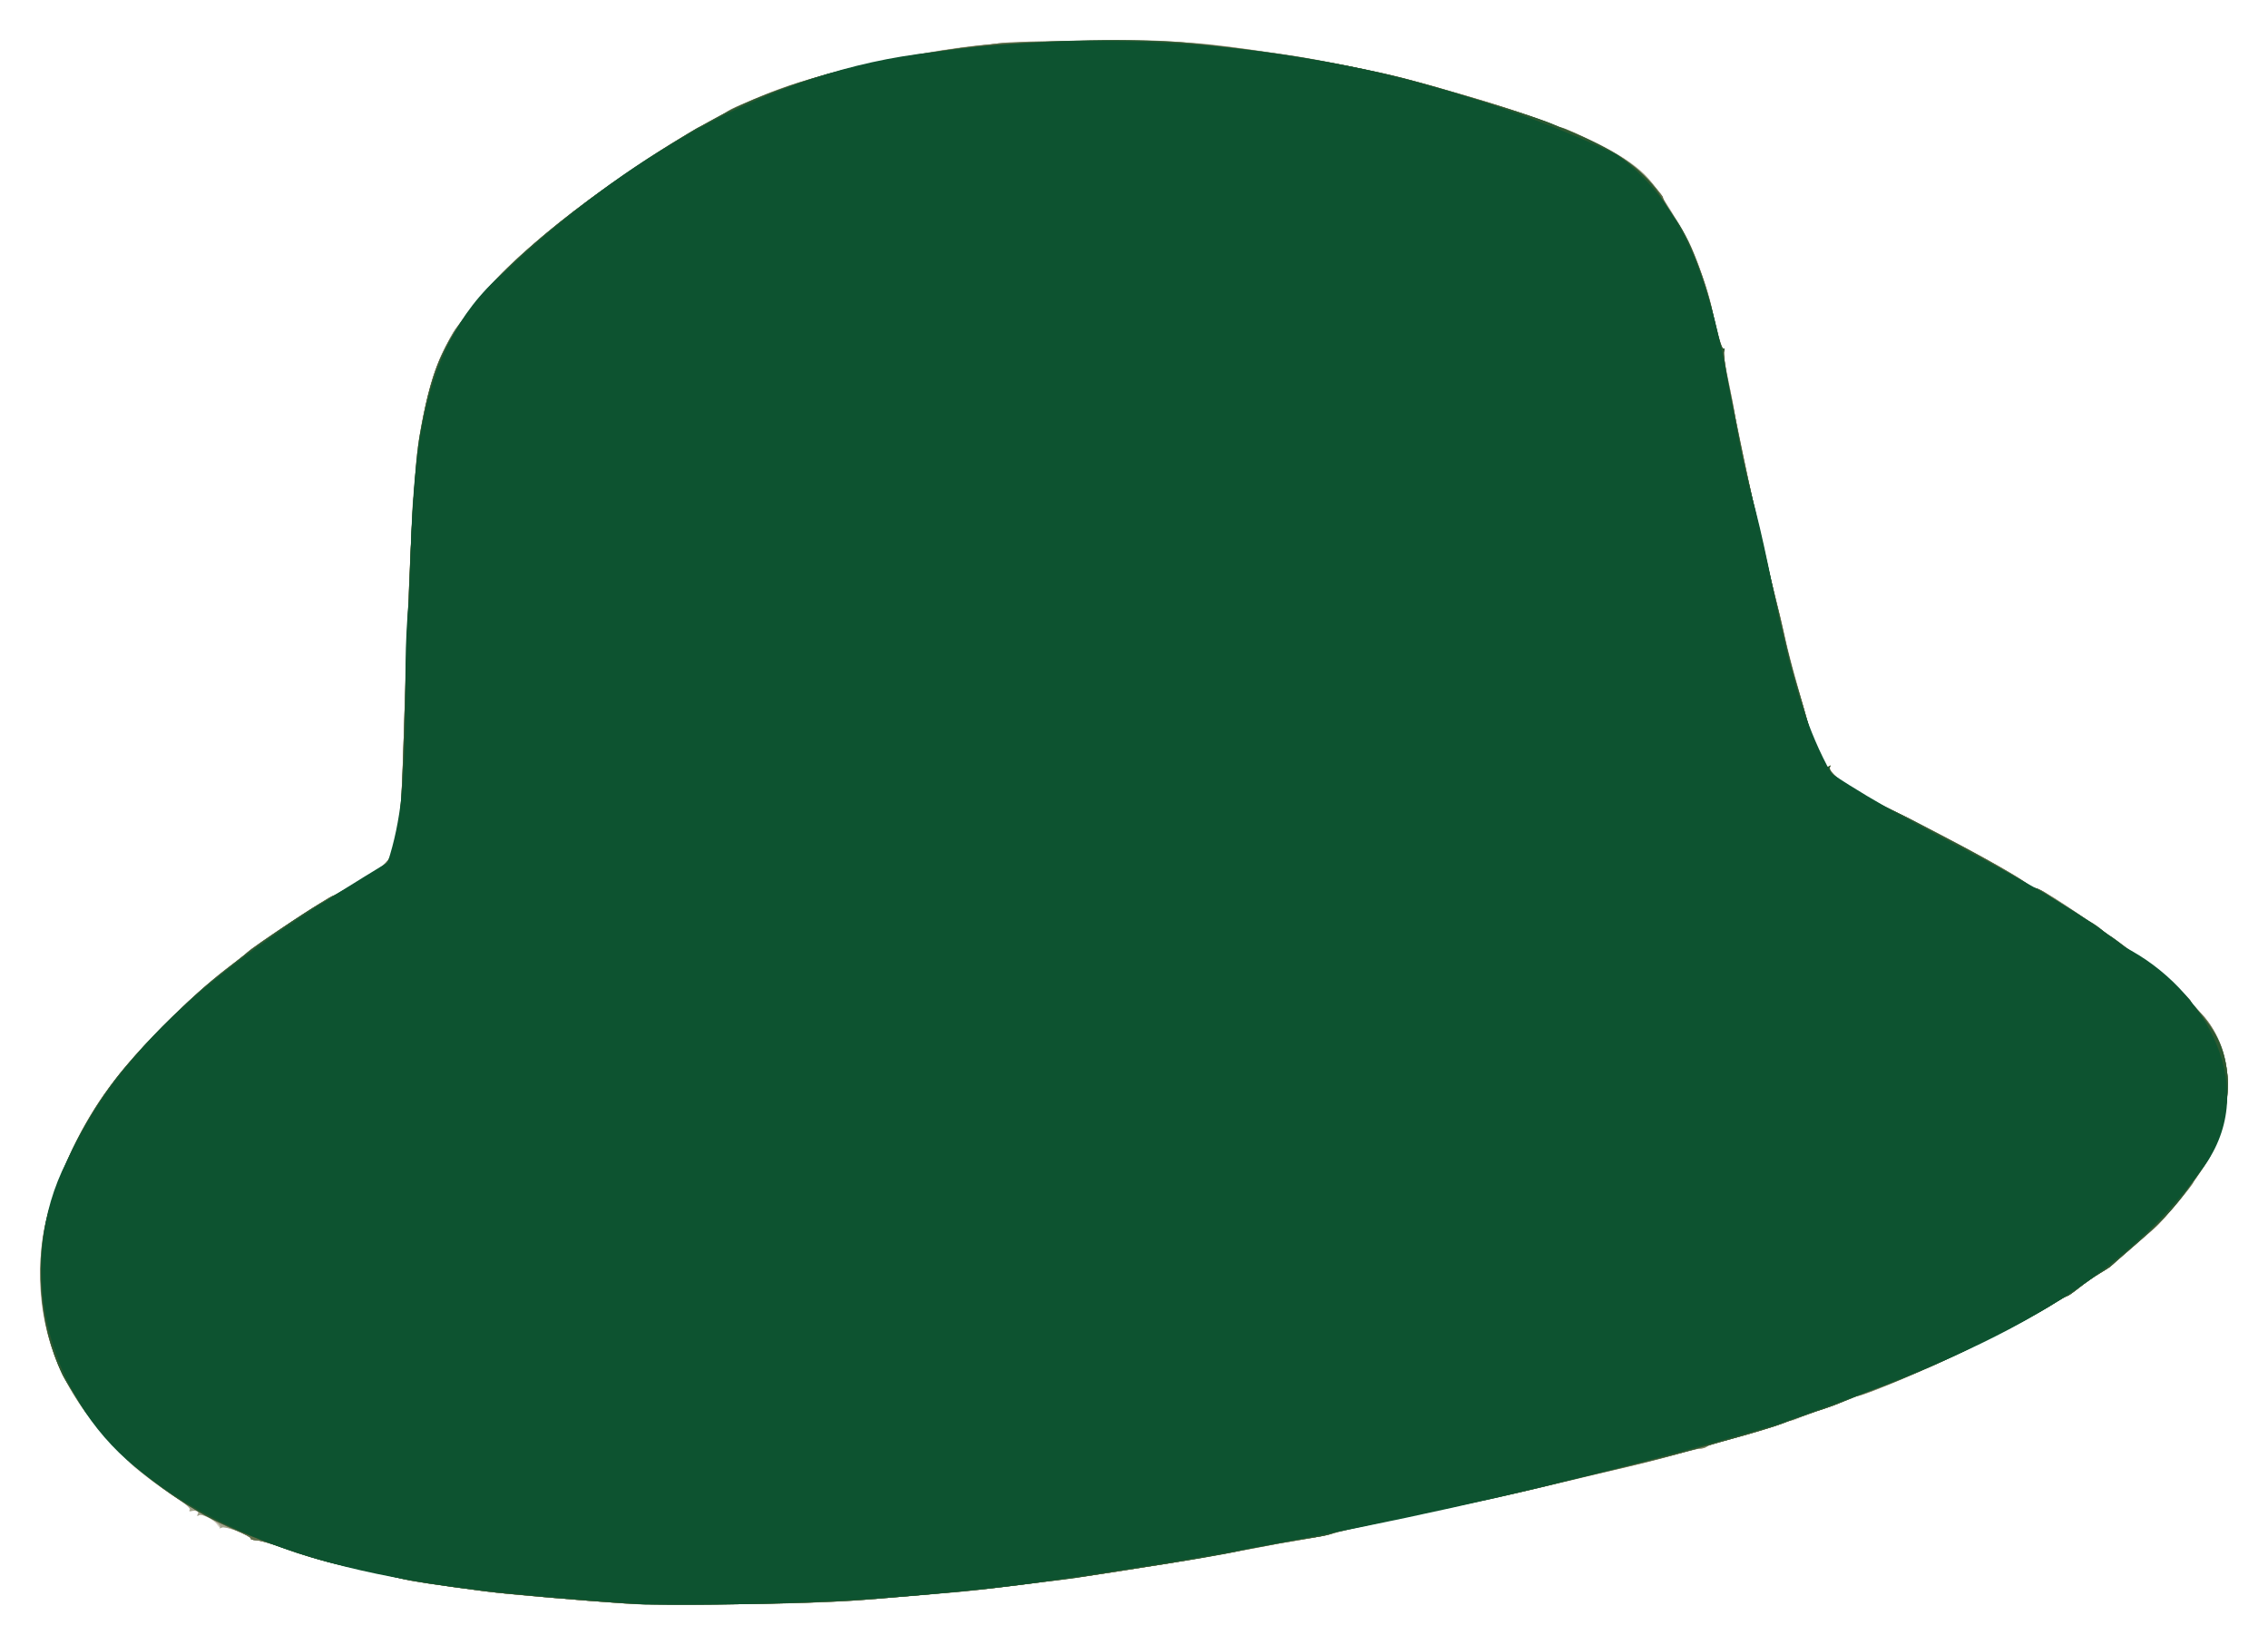
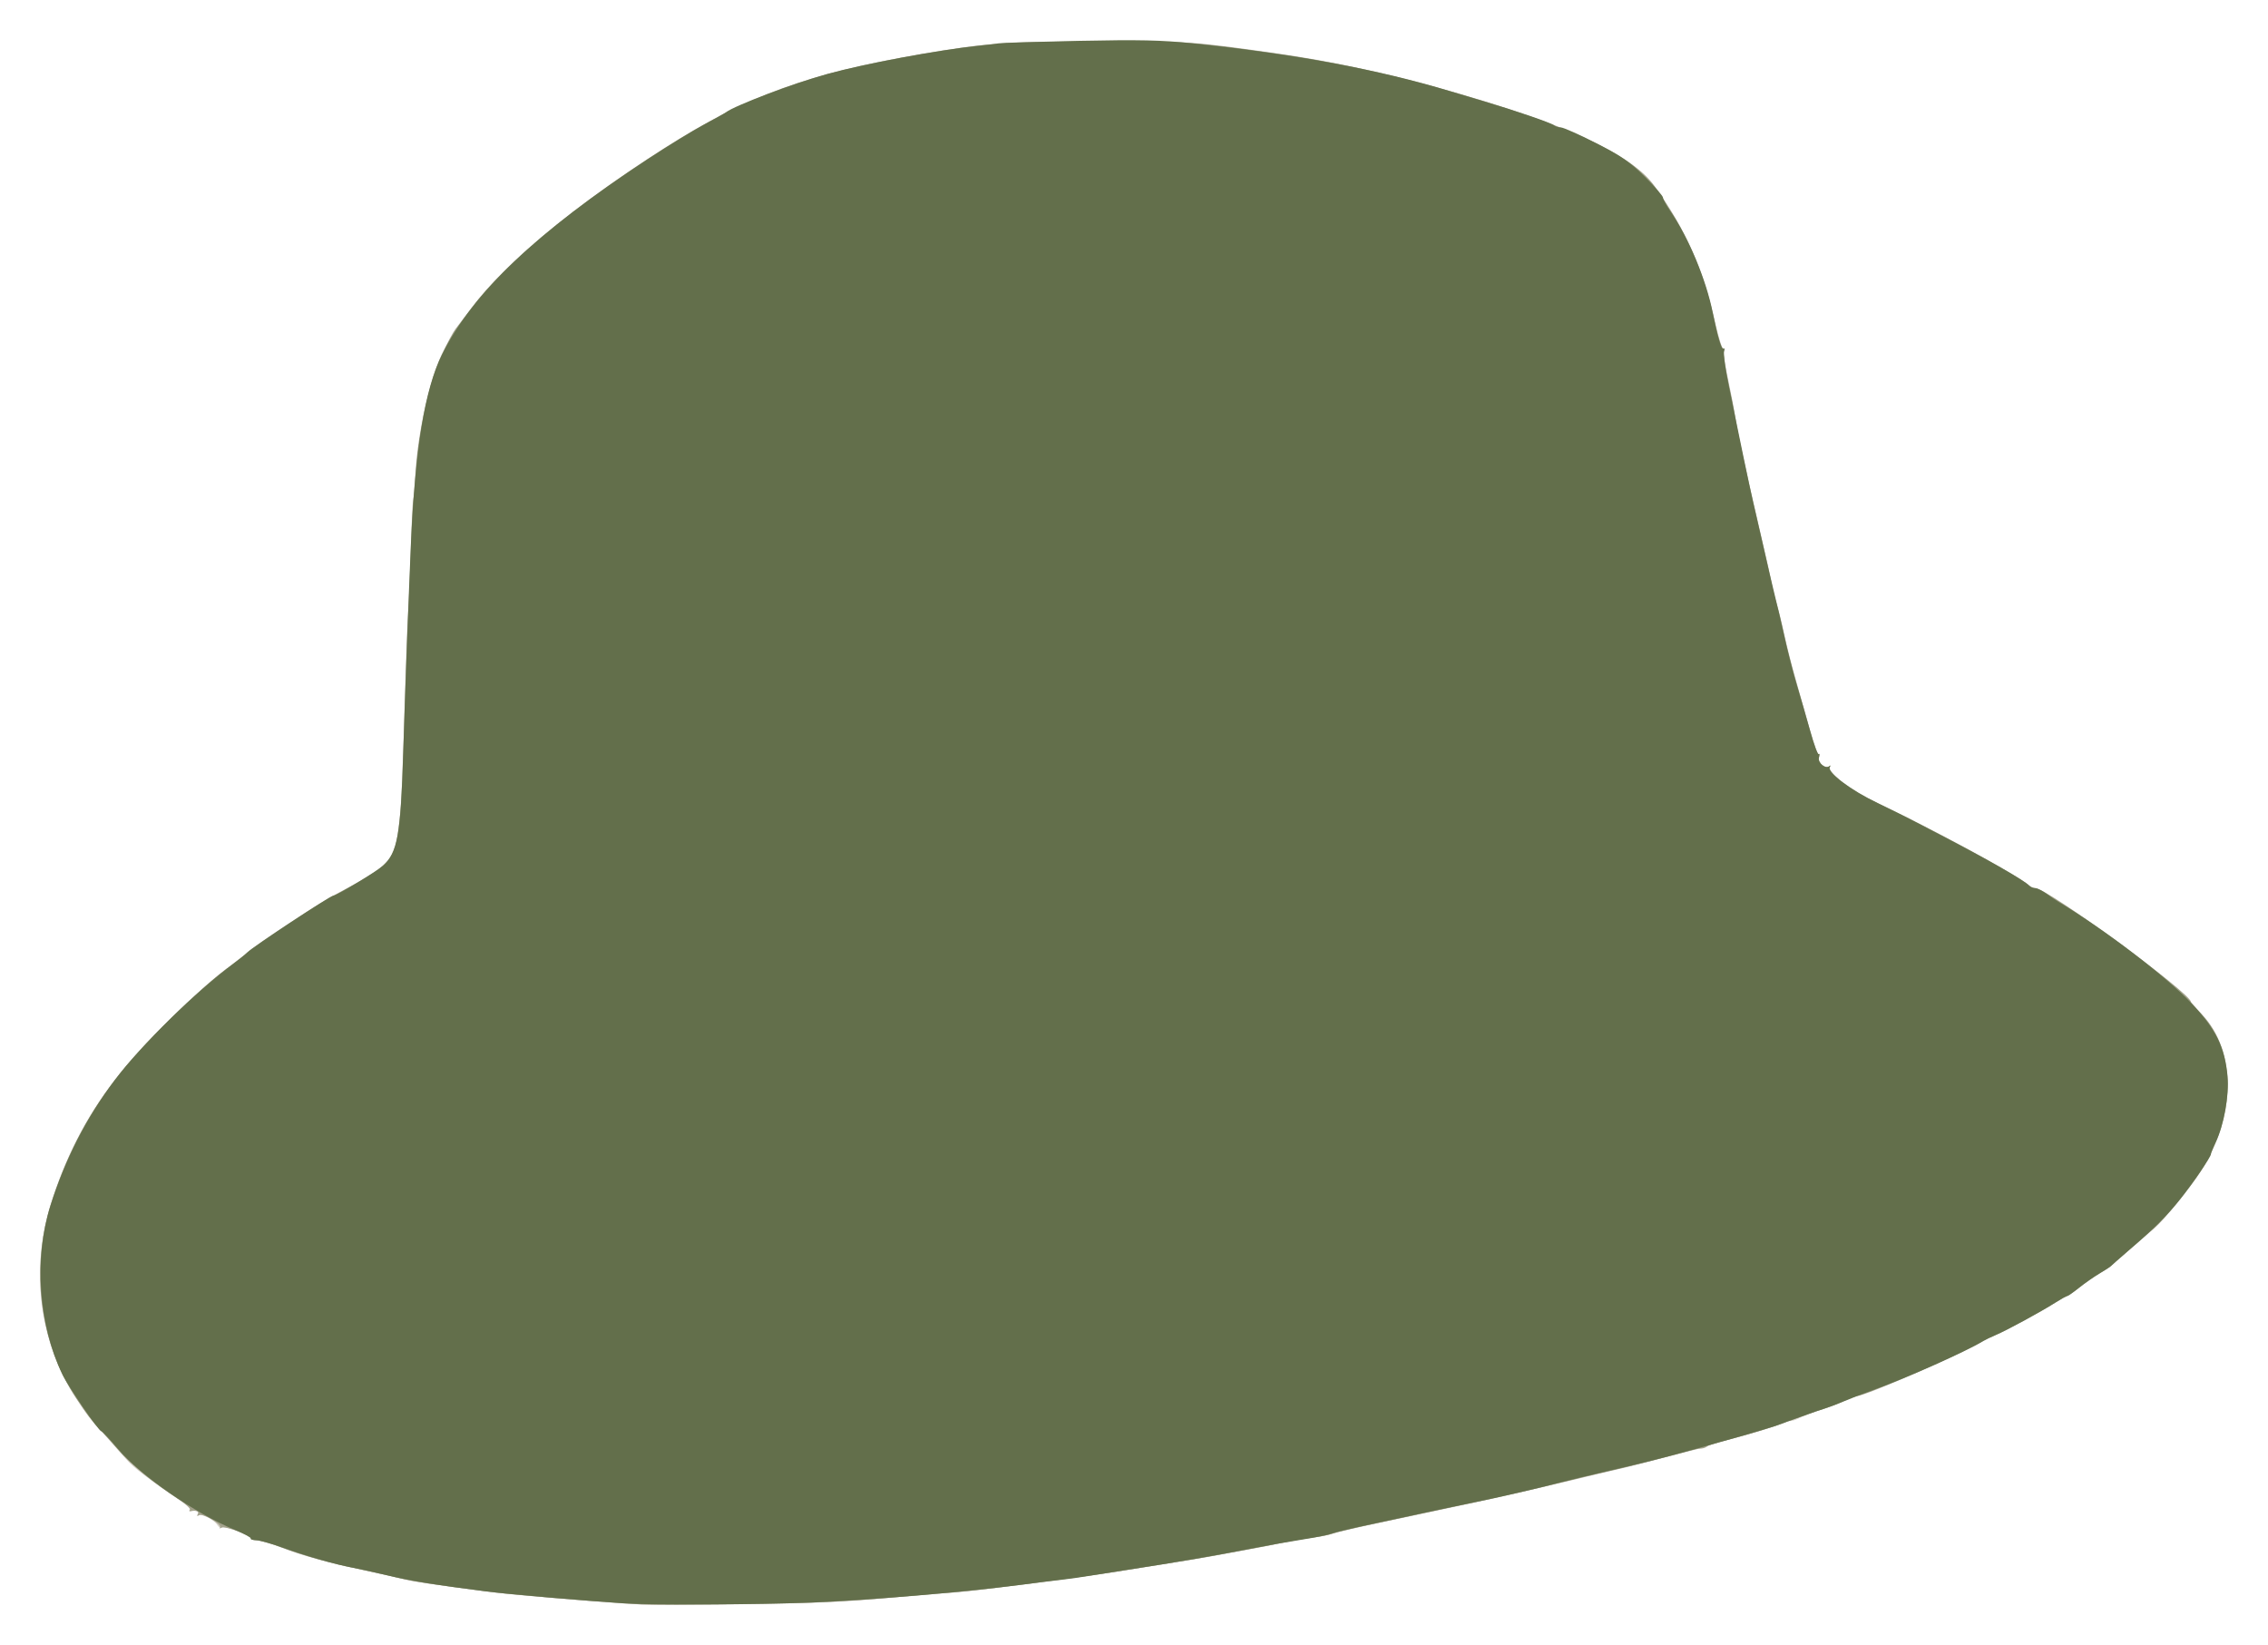
<svg xmlns="http://www.w3.org/2000/svg" xmlns:ns1="http://www.inkscape.org/namespaces/inkscape" xmlns:ns2="http://sodipodi.sourceforge.net/DTD/sodipodi-0.dtd" id="svg3406" version="1.1" ns1:version="0.91 r13725" width="1133.111" height="821.656" viewBox="0 0 1133.111 821.656" ns2:docname="silhouette-chapeau-04.svg">
  <title id="title3340">Silhouette Chapeau 04</title>
  <defs id="defs3410" />
  <ns2:namedview pagecolor="#ffffff" bordercolor="#666666" borderopacity="1" objecttolerance="10" gridtolerance="10" guidetolerance="10" ns1:pageopacity="0" ns1:pageshadow="2" ns1:window-width="1235" ns1:window-height="756" id="namedview3408" showgrid="false" fit-margin-top="20" fit-margin-bottom="20" fit-margin-right="20" fit-margin-left="20" ns1:zoom="0.6996904" ns1:cx="569.95131" ns1:cy="401.91913" ns1:window-x="0" ns1:window-y="0" ns1:window-maximized="1" ns1:current-layer="svg3406" />
  <g id="g3416" transform="translate(7.093,7.412)">
-     <path style="fill:#d5d1c7" d="m 313.125,794.093 c -18.976,-1.071 -61.159,-4.571 -73.125,-6.067 -27.675,-3.46 -41.51,-5.499 -46.598,-6.869 -2.822,-0.76 -11.351,-2.686 -18.954,-4.28 -17.756,-3.723 -30.367,-7.209 -41.324,-11.423 -4.812,-1.851 -10.243,-3.413 -12.068,-3.472 -1.825,-0.058 -3.096,-0.465 -2.825,-0.904 0.729,-1.179 -12.881,-6.442 -14.335,-5.543 -0.684,0.422 -1.699,10e-4 -2.257,-0.936 -1.671,-2.808 -7.671,-6.131 -9.277,-5.138 -0.948,0.586 -1.17,0.396 -0.606,-0.517 0.841,-1.362 -0.84,-2.05 -3.631,-1.487 -0.688,0.139 -0.841,-0.157 -0.341,-0.657 0.5,-0.5 -2.312,-3.066 -6.25,-5.703 C 67.146,731.462 59.365,725.542 56.28,721.881 54.545,719.821 50.031,714.713 46.25,710.53 37.788,701.167 36.759,699.859 31.025,691.179 12.82,663.618 8.002,627.679 18.083,594.629 25.497,570.321 37.229,548.273 53.691,527.708 65.52,512.931 91.89,487.133 106.25,476.291 c 5.844,-4.412 10.906,-8.39 11.25,-8.839 1.25,-1.633 34.574,-23.485 41.875,-27.459 17.112,-9.315 24.29,-13.906 27.261,-17.437 3.735,-4.439 5.388,-11.503 6.449,-27.556 0.432,-6.531 1.018,-15.391 1.303,-19.688 0.285,-4.297 0.595,-17.516 0.688,-29.375 0.094,-11.859 0.631,-29.156 1.193,-38.437 0.563,-9.281 1.385,-27.281 1.828,-40 0.443,-12.719 1,-24.812 1.239,-26.875 0.238,-2.062 0.778,-8.565 1.199,-14.45 1.302,-18.188 7.404,-44.723 12.977,-56.432 2.714,-5.703 5.848,-11.493 6.964,-12.868 1.116,-1.375 4.896,-6.345 8.4,-11.045 16.167,-21.685 52.555,-51.731 95.76,-79.072 24.874,-15.74 42.736,-24.768 62.288,-31.48 9.157,-3.144 38.365,-10.689 48.7,-12.582 4.125,-0.755 12,-2.209 17.5,-3.23 27.557,-5.118 40.564,-6.031 88.125,-6.187 48.18,-0.158 50.125,-0.026 90,6.082 1.719,0.263 5.938,0.86 9.375,1.327 7.522,1.021 45.471,8.709 52.5,10.636 72.62,19.908 104.815,32.669 121.225,48.051 3.857,3.615 15.247,20.978 22.23,33.886 3.97,7.339 9.347,23.633 12.83,38.878 1.918,8.395 3.953,14.975 4.524,14.623 0.571,-0.353 0.72,0.185 0.333,1.195 -0.388,1.01 0.497,7.367 1.965,14.127 1.468,6.76 3.213,15.947 3.877,20.416 0.664,4.469 1.764,10.094 2.444,12.5 0.68,2.406 2.081,8.594 3.113,13.75 1.032,5.156 2.41,11.625 3.062,14.375 5.936,25.048 8.659,37.006 9.383,41.213 0.47,2.729 1.571,7.229 2.447,10 0.876,2.77 2.595,9.537 3.82,15.037 2.067,9.281 3.797,15.761 12.944,48.483 1.881,6.728 3.885,11.791 4.454,11.25 0.569,-0.541 0.656,0.248 0.194,1.753 -0.609,1.983 -0.181,3.089 1.555,4.019 1.318,0.705 2.798,0.88 3.289,0.389 0.491,-0.491 0.706,-0.191 0.477,0.668 -0.645,2.416 9.924,11.008 18.951,15.405 39.412,19.199 79.77,41.094 81.049,43.971 0.229,0.516 1.354,0.948 2.5,0.96 3.09,0.033 34.985,21.366 57.26,38.299 6.528,4.963 20.448,17.571 20.448,18.522 0,0.249 2.344,2.889 5.208,5.867 17.67,18.369 17.593,50.442 -0.187,78.619 -6.541,10.366 -17.895,23.747 -27.092,31.928 -7.773,6.915 -9.809,8.694 -16.054,14.03 -1.375,1.175 -4.75,3.485 -7.5,5.134 -2.75,1.649 -7.345,4.872 -10.21,7.163 -2.866,2.291 -5.549,4.166 -5.962,4.166 -0.414,0 -3.131,1.513 -6.04,3.361 -7.145,4.542 -24.275,13.845 -29.663,16.11 -2.406,1.012 -5.219,2.386 -6.25,3.055 -2.363,1.532 -27.295,13.723 -28.067,13.723 -0.314,0 -4.112,1.615 -8.44,3.589 C 937.98,684.065 922.367,690 920.516,690 c -0.713,0 -3.512,1.053 -6.219,2.341 -2.707,1.287 -7.172,3.053 -9.922,3.923 -5.837,1.847 -10.376,3.583 -13.421,5.132 -1.194,0.607 -3.03,1.104 -4.079,1.104 -1.05,0 -2.886,0.532 -4.079,1.182 -2.524,1.375 -14.903,5.165 -26.546,8.126 -4.469,1.137 -9.25,2.526 -10.625,3.088 -1.375,0.561 -5.031,1.673 -8.125,2.471 -13.873,3.576 -26.431,6.694 -36.25,8.998 -5.844,1.371 -12.594,3.027 -15,3.68 -2.406,0.653 -9.438,2.345 -15.625,3.761 -6.188,1.416 -14.625,3.385 -18.75,4.377 -8.597,2.068 -39.304,8.709 -69.375,15.006 -11.344,2.375 -22.031,4.845 -23.75,5.489 -1.719,0.644 -6.219,1.541 -10,1.993 -3.781,0.452 -10.812,1.656 -15.625,2.675 -4.812,1.019 -11.562,2.344 -15,2.945 -3.438,0.601 -9.344,1.686 -13.125,2.412 -9.679,1.858 -17.409,3.139 -52.5,8.699 -20.499,3.248 -72.58,9.957 -82.318,10.604 -3.882,0.258 -14.651,1.139 -23.932,1.958 -24.211,2.136 -30.076,2.535 -46.875,3.19 -17.509,0.682 -78.953,1.351 -86.25,0.939 z" id="path3430" ns1:connector-curvature="0" />
+     <path style="fill:#d5d1c7" d="m 313.125,794.093 c -18.976,-1.071 -61.159,-4.571 -73.125,-6.067 -27.675,-3.46 -41.51,-5.499 -46.598,-6.869 -2.822,-0.76 -11.351,-2.686 -18.954,-4.28 -17.756,-3.723 -30.367,-7.209 -41.324,-11.423 -4.812,-1.851 -10.243,-3.413 -12.068,-3.472 -1.825,-0.058 -3.096,-0.465 -2.825,-0.904 0.729,-1.179 -12.881,-6.442 -14.335,-5.543 -0.684,0.422 -1.699,10e-4 -2.257,-0.936 -1.671,-2.808 -7.671,-6.131 -9.277,-5.138 -0.948,0.586 -1.17,0.396 -0.606,-0.517 0.841,-1.362 -0.84,-2.05 -3.631,-1.487 -0.688,0.139 -0.841,-0.157 -0.341,-0.657 0.5,-0.5 -2.312,-3.066 -6.25,-5.703 C 67.146,731.462 59.365,725.542 56.28,721.881 54.545,719.821 50.031,714.713 46.25,710.53 37.788,701.167 36.759,699.859 31.025,691.179 12.82,663.618 8.002,627.679 18.083,594.629 25.497,570.321 37.229,548.273 53.691,527.708 65.52,512.931 91.89,487.133 106.25,476.291 C 937.98,684.065 922.367,690 920.516,690 c -0.713,0 -3.512,1.053 -6.219,2.341 -2.707,1.287 -7.172,3.053 -9.922,3.923 -5.837,1.847 -10.376,3.583 -13.421,5.132 -1.194,0.607 -3.03,1.104 -4.079,1.104 -1.05,0 -2.886,0.532 -4.079,1.182 -2.524,1.375 -14.903,5.165 -26.546,8.126 -4.469,1.137 -9.25,2.526 -10.625,3.088 -1.375,0.561 -5.031,1.673 -8.125,2.471 -13.873,3.576 -26.431,6.694 -36.25,8.998 -5.844,1.371 -12.594,3.027 -15,3.68 -2.406,0.653 -9.438,2.345 -15.625,3.761 -6.188,1.416 -14.625,3.385 -18.75,4.377 -8.597,2.068 -39.304,8.709 -69.375,15.006 -11.344,2.375 -22.031,4.845 -23.75,5.489 -1.719,0.644 -6.219,1.541 -10,1.993 -3.781,0.452 -10.812,1.656 -15.625,2.675 -4.812,1.019 -11.562,2.344 -15,2.945 -3.438,0.601 -9.344,1.686 -13.125,2.412 -9.679,1.858 -17.409,3.139 -52.5,8.699 -20.499,3.248 -72.58,9.957 -82.318,10.604 -3.882,0.258 -14.651,1.139 -23.932,1.958 -24.211,2.136 -30.076,2.535 -46.875,3.19 -17.509,0.682 -78.953,1.351 -86.25,0.939 z" id="path3430" ns1:connector-curvature="0" />
    <path style="fill:#a3a28c" d="m 313.75,794.088 c -30.746,-2.019 -62.168,-4.598 -73.75,-6.053 -28.049,-3.524 -41.532,-5.514 -46.598,-6.878 -2.822,-0.76 -11.351,-2.686 -18.954,-4.28 -17.756,-3.723 -30.367,-7.209 -41.324,-11.423 -4.812,-1.851 -10.243,-3.413 -12.068,-3.472 -1.825,-0.058 -3.096,-0.465 -2.825,-0.904 0.829,-1.341 -12.98,-6.376 -14.724,-5.369 -0.898,0.518 -1.209,0.475 -0.691,-0.095 1.285,-1.416 -8.708,-7.232 -10.512,-6.118 -0.892,0.551 -1.101,0.341 -0.549,-0.553 0.841,-1.362 -0.84,-2.05 -3.631,-1.487 -0.688,0.139 -0.837,-0.16 -0.333,-0.665 0.504,-0.504 -1.746,-2.661 -5,-4.793 C 69.057,733 58.534,724.465 52.297,717.266 48.639,713.043 44.235,708.101 42.51,706.284 38.355,701.905 36.49,699.452 31.025,691.179 12.575,663.248 7.911,626.261 18.667,593.189 27.167,567.057 37.373,548.001 53.779,527.631 65.474,513.11 92.057,487.043 105.235,477.174 c 5.286,-3.959 10.35,-7.937 11.255,-8.842 2.76,-2.76 34.94,-24.052 42.26,-27.961 30.26,-16.161 31.463,-17.498 33.679,-37.463 1.144,-10.303 1.567,-20.285 3.211,-75.72 0.352,-11.859 0.901,-25.219 1.22,-29.688 0.319,-4.469 0.909,-18.432 1.31,-31.029 0.401,-12.597 0.934,-23.566 1.185,-24.375 0.25,-0.809 0.793,-7.141 1.207,-14.072 1.157,-19.382 7.023,-45.722 12.96,-58.19 2.739,-5.753 5.881,-11.584 6.983,-12.959 1.101,-1.375 4.741,-6.156 8.088,-10.625 16.642,-22.218 52.254,-51.697 96.243,-79.667 41.289,-26.253 71.983,-37.437 129.43,-47.159 32.106,-5.434 40.077,-6.001 86.36,-6.152 46.239,-0.151 47.997,-0.031 91.875,6.266 24.713,3.546 52.567,9.493 78.75,16.813 63.268,17.687 96.883,33.028 108.545,49.536 15.842,22.426 23.919,40.81 30.208,68.759 1.58,7.024 3.345,12.479 3.921,12.123 0.576,-0.356 0.73,0.179 0.343,1.189 -0.388,1.01 0.497,7.367 1.965,14.127 1.468,6.76 3.176,15.666 3.795,19.791 0.619,4.125 2.536,13.688 4.26,21.25 1.724,7.562 3.686,16.281 4.361,19.375 0.675,3.094 2.888,12.656 4.918,21.25 2.03,8.594 4.075,17.858 4.546,20.588 0.47,2.729 1.577,7.229 2.46,10 0.883,2.77 2.558,9.537 3.722,15.037 1.164,5.5 3.81,15.906 5.881,23.125 2.07,7.219 5.295,18.63 7.166,25.358 1.871,6.728 3.759,11.876 4.196,11.439 0.437,-0.437 0.498,0.338 0.136,1.722 -0.695,2.659 3.358,5.947 5.239,4.249 0.544,-0.491 0.614,-0.238 0.155,0.564 -1.175,2.053 9.327,10.7 18.461,15.199 4.179,2.058 12.155,5.983 17.726,8.721 26.381,12.968 59.737,31.488 63.513,35.264 0.678,0.678 2.054,1.233 3.057,1.233 5.882,0 77.676,52.512 77.676,56.815 0,0.233 2.49,3.059 5.532,6.28 17.245,18.257 17.051,50.583 -0.47,78.155 -5.299,8.339 -18.469,24.491 -23.37,28.661 -7.003,5.959 -21.079,18.226 -21.693,18.905 -0.344,0.38 -2.875,2.021 -5.625,3.647 -2.75,1.626 -7.345,4.83 -10.21,7.122 -2.866,2.291 -5.549,4.166 -5.962,4.166 -0.414,0 -3.131,1.513 -6.04,3.361 -7.145,4.542 -24.275,13.845 -29.663,16.11 -2.406,1.012 -5.219,2.357 -6.25,2.991 C 973.696,668.639 924.65,690 920.523,690 c -0.717,0 -3.519,1.053 -6.226,2.341 -2.707,1.287 -7.172,3.053 -9.922,3.923 -2.75,0.87 -6.125,2.01 -7.5,2.533 -1.375,0.523 -4.469,1.627 -6.875,2.453 -2.406,0.826 -5.5,1.951 -6.875,2.5 -4.233,1.689 -18.3,5.881 -27.5,8.195 -4.812,1.211 -9.284,2.675 -9.938,3.253 -0.653,0.579 -2.204,1.052 -3.447,1.052 -1.243,0 -8.021,1.621 -15.062,3.602 -7.042,1.981 -17.022,4.577 -22.178,5.768 -18.003,4.158 -22.378,5.189 -45,10.611 -10.336,2.477 -35.402,7.935 -77.5,16.876 -11.344,2.409 -22.031,4.912 -23.75,5.562 -1.719,0.65 -6.219,1.551 -10,2.004 -3.781,0.452 -10.812,1.656 -15.625,2.675 -4.812,1.019 -11.562,2.344 -15,2.945 -3.438,0.601 -9.344,1.686 -13.125,2.412 -9.679,1.858 -17.409,3.139 -52.5,8.699 -20.861,3.306 -71.944,9.873 -81.962,10.537 -4.077,0.27 -15.007,1.168 -24.288,1.994 -23.23,2.069 -29.505,2.491 -47.5,3.198 -17.93,0.704 -78.468,1.385 -85,0.956 z" id="path3428" ns1:connector-curvature="0" />
-     <path style="fill:#828667" d="m 305,793.551 c -19.513,-1.261 -59.386,-4.714 -69.375,-6.008 -23.664,-3.065 -37.93,-5.23 -42.412,-6.437 -2.717,-0.732 -11.161,-2.636 -18.764,-4.232 -17.581,-3.691 -25.471,-5.865 -39.109,-10.774 -6.031,-2.171 -12.458,-4.009 -14.283,-4.086 -1.825,-0.076 -3.106,-0.482 -2.846,-0.902 0.26,-0.42 -3.31,-2.341 -7.932,-4.268 -20.011,-8.342 -46.255,-26.211 -57.523,-39.166 -3.597,-4.135 -8.079,-9.134 -9.96,-11.108 C 32.657,695.931 24.474,681.986 18.77,665.625 c -6.976,-20.005 -7.478,-49.693 -1.174,-69.324 12.611,-39.269 28.241,-63.57 61.941,-96.303 8.848,-8.595 20.413,-18.866 25.698,-22.824 5.286,-3.959 10.348,-7.916 11.25,-8.795 C 120.163,464.797 157.751,440 159.503,440 c 1.498,0 21.578,-12.123 24.714,-14.921 1.975,-1.762 4.356,-4.99 5.29,-7.172 2.432,-5.681 4.075,-22.473 4.873,-49.783 1.41,-48.292 4.178,-117.626 4.989,-125 0.303,-2.75 0.888,-10.226 1.301,-16.613 1.222,-18.884 7.108,-44.745 12.922,-56.768 2.758,-5.703 5.891,-11.494 6.964,-12.869 1.073,-1.375 4.685,-6.156 8.028,-10.625 22.768,-30.435 88.363,-79.508 136.24,-101.925 21.925,-10.266 50.4,-18.309 86.426,-24.413 35.824,-6.07 47.15,-6.826 100.625,-6.72 32.937,0.065 41.38,0.73 80.625,6.343 20.287,2.902 57.95,10.686 71.25,14.725 3.094,0.94 10.125,2.947 15.625,4.462 41.644,11.465 75.61,25.431 90.587,37.245 5.204,4.105 13.788,14.019 13.788,15.923 0,0.41 2.144,3.95 4.766,7.865 9.82,14.67 15.932,30.288 21.481,54.889 1.584,7.024 3.351,12.479 3.928,12.123 0.576,-0.356 0.73,0.179 0.343,1.189 -0.388,1.01 0.497,7.367 1.965,14.127 1.468,6.76 3.189,15.756 3.823,19.99 0.985,6.579 3.874,20.195 8.71,41.051 0.638,2.75 2.878,12.594 4.979,21.875 2.101,9.281 4.69,20.25 5.754,24.375 2.775,10.759 3.82,15.277 5.49,23.75 0.813,4.125 3.162,13.125 5.221,20 2.058,6.875 5.27,18.005 7.138,24.733 1.867,6.728 3.753,11.876 4.19,11.439 0.437,-0.437 0.498,0.338 0.136,1.722 -0.695,2.659 3.358,5.947 5.239,4.249 0.544,-0.491 0.614,-0.238 0.155,0.564 -1.252,2.187 9.795,11.075 19.809,15.939 4.812,2.337 11.562,5.613 15,7.28 6.501,3.152 28.268,14.546 41.25,21.593 9.59,5.206 22.049,12.78 23.642,14.373 0.678,0.678 1.991,1.233 2.917,1.233 5.76,0 77.817,52.59 77.817,56.794 0,0.244 2.506,3.097 5.569,6.34 6.693,7.085 11.65,19.105 12.754,30.92 1.315,14.084 -4.145,33.597 -12.945,46.261 -2.27,3.267 -4.128,6.24 -4.128,6.606 0,1.187 -15.89,19.863 -19.561,22.99 -7.177,6.113 -21.082,18.233 -21.689,18.905 -0.344,0.38 -2.875,2.021 -5.625,3.647 -2.75,1.626 -7.345,4.83 -10.21,7.122 -2.866,2.291 -5.549,4.166 -5.962,4.166 -0.414,0 -3.131,1.513 -6.04,3.361 -7.145,4.542 -24.275,13.845 -29.663,16.11 -2.406,1.012 -5.219,2.357 -6.25,2.991 C 973.696,668.639 924.65,690 920.523,690 c -0.717,0 -3.519,1.053 -6.226,2.341 -2.707,1.287 -7.172,3.053 -9.922,3.923 -2.75,0.87 -6.125,2.01 -7.5,2.533 -1.375,0.523 -4.469,1.627 -6.875,2.453 -2.406,0.826 -5.5,1.951 -6.875,2.5 -4.233,1.689 -18.3,5.881 -27.5,8.195 -4.812,1.211 -9.284,2.675 -9.938,3.253 -0.653,0.579 -2.341,1.06 -3.75,1.069 -1.409,0.009 -6.045,1.108 -10.302,2.443 -4.257,1.335 -14.101,3.91 -21.875,5.723 -7.774,1.813 -16.104,3.767 -18.51,4.341 -7.048,1.683 -19.829,4.718 -31.25,7.421 -10.802,2.557 -40.381,9.017 -77.336,16.891 -11.253,2.398 -22.222,4.917 -24.375,5.599 -2.153,0.682 -9.258,2.096 -15.789,3.144 -6.531,1.047 -16.375,2.786 -21.875,3.863 -11.158,2.186 -35.421,6.523 -45,8.044 -3.438,0.546 -13.844,2.197 -23.125,3.669 -22.403,3.553 -62.431,8.708 -78.75,10.142 -7.219,0.634 -19.875,1.746 -28.125,2.471 -8.25,0.725 -18.656,1.575 -23.125,1.889 -28.244,1.983 -97.299,2.948 -117.5,1.643 z" id="path3426" ns1:connector-curvature="0" />
-     <path style="fill:#7c8264" d="m 305,793.551 c -19.513,-1.261 -59.386,-4.714 -69.375,-6.008 -23.664,-3.065 -37.93,-5.23 -42.412,-6.437 -2.717,-0.732 -11.161,-2.636 -18.764,-4.232 -17.581,-3.691 -25.471,-5.865 -39.109,-10.774 -6.031,-2.171 -12.458,-4.009 -14.283,-4.086 -1.825,-0.076 -3.106,-0.482 -2.846,-0.902 0.26,-0.42 -3.31,-2.341 -7.932,-4.268 C 91.017,748.814 63.465,729.938 52.541,717.289 48.782,712.936 44.999,708.933 44.133,708.392 41.69,706.866 26.835,685.041 23.958,678.75 12.194,653.033 9.711,620.853 17.596,596.301 c 6.45,-20.084 10.208,-28.495 21.365,-47.816 12.377,-21.436 44.188,-54.944 71.244,-75.045 2.519,-1.871 5.331,-4.147 6.25,-5.057 C 119.46,465.405 157.926,440 159.428,440 c 1.555,0 21.564,-12.044 24.788,-14.921 1.975,-1.762 4.356,-4.99 5.29,-7.172 2.405,-5.618 4.058,-22.346 4.86,-49.158 3.341,-111.764 5.413,-145.108 10.617,-170.871 3.59,-17.773 9.269,-32.176 16.659,-42.254 15.115,-20.61 22.581,-28.482 43.358,-45.716 42.367,-35.143 87.58,-62.697 121.875,-74.272 26.431,-8.921 64.145,-16.984 93.75,-20.044 4.812,-0.497 9.829,-1.102 11.149,-1.343 7.923,-1.447 76.956,-1.906 91.351,-0.607 47.913,4.322 97.785,13.427 134.375,24.533 3.094,0.939 10.688,3.201 16.875,5.027 22.595,6.668 44.067,14.748 57.478,21.629 10.845,5.564 15.636,8.934 22.812,16.045 4.997,4.951 9.085,9.623 9.085,10.381 0,0.758 2.144,4.583 4.766,8.498 2.621,3.915 6.208,9.931 7.972,13.369 3.597,7.013 10.418,27.058 12.122,35.625 2.399,12.059 4.34,18.62 5.329,18.009 0.568,-0.351 0.696,0.241 0.283,1.315 -0.412,1.074 0.731,9.119 2.54,17.877 1.809,8.758 5.03,24.361 7.158,34.674 2.128,10.312 4.356,20.719 4.951,23.125 0.595,2.406 2.794,11.969 4.887,21.25 2.093,9.281 4.665,20.25 5.715,24.375 1.05,4.125 3.277,13.688 4.95,21.25 1.672,7.562 4.494,18.531 6.269,24.375 1.776,5.844 4.763,16.13 6.639,22.858 1.876,6.728 3.768,11.876 4.205,11.439 0.437,-0.437 0.498,0.338 0.136,1.722 -0.695,2.659 3.358,5.947 5.239,4.249 0.544,-0.491 0.614,-0.238 0.155,0.564 -1.451,2.535 10.486,11.447 24.184,18.056 7.219,3.483 14.25,6.948 15.625,7.699 1.375,0.752 8.406,4.426 15.625,8.166 23.716,12.286 41.357,22.353 44.267,25.263 0.678,0.678 2.018,1.233 2.978,1.233 0.96,0 3.517,1.266 5.683,2.812 2.166,1.547 5.349,3.656 7.075,4.688 10.284,6.148 17.07,10.81 33.684,23.141 15.935,11.828 31.314,24.672 31.314,26.153 0,0.244 2.506,3.097 5.569,6.34 6.693,7.085 11.65,19.105 12.754,30.92 0.867,9.288 -1.871,24.509 -5.904,32.821 -1.334,2.75 -2.425,5.473 -2.423,6.051 0.01,2.945 -21.854,31.528 -28.29,36.985 -6.471,5.486 -21.068,18.199 -21.706,18.905 -0.344,0.38 -2.875,2.021 -5.625,3.647 -2.75,1.626 -7.345,4.83 -10.21,7.122 -2.866,2.291 -5.549,4.166 -5.962,4.166 -0.414,0 -3.131,1.513 -6.04,3.361 -7.145,4.542 -24.275,13.845 -29.663,16.11 -2.406,1.012 -5.219,2.358 -6.25,2.992 -8.575,5.271 -38.174,18.459 -55,24.506 -5.156,1.853 -11.625,4.342 -14.375,5.532 -2.75,1.19 -7.25,2.879 -10,3.754 -2.75,0.875 -6.125,2.019 -7.5,2.542 -1.375,0.523 -4.469,1.627 -6.875,2.453 -2.406,0.826 -5.5,1.958 -6.875,2.516 -2.886,1.17 -15.841,5.045 -29.375,8.787 -5.156,1.426 -12.188,3.396 -15.625,4.38 -10.255,2.933 -23.985,6.375 -41.875,10.495 -9.281,2.138 -19.969,4.707 -23.75,5.709 -10.142,2.688 -31.705,7.67 -43.125,9.964 -5.5,1.105 -16.469,3.406 -24.375,5.114 -7.906,1.708 -21.125,4.537 -29.375,6.288 -8.25,1.75 -16.125,3.647 -17.5,4.214 -1.375,0.568 -8.125,1.925 -15,3.015 -6.875,1.091 -17,2.869 -22.5,3.951 -11.03,2.17 -35.247,6.504 -45,8.053 -3.438,0.546 -13.844,2.197 -23.125,3.669 -21.684,3.439 -61.744,8.569 -79.375,10.163 -26.427,2.39 -42.563,3.773 -50.625,4.339 -28.244,1.983 -97.299,2.948 -117.5,1.643 z" id="path3424" ns1:connector-curvature="0" />
    <path style="fill:#636f4b" d="m 305,793.551 c -19.513,-1.261 -59.386,-4.714 -69.375,-6.008 -25.958,-3.362 -37.516,-5.246 -49.375,-8.047 -7.219,-1.705 -15.071,-3.443 -17.449,-3.862 -7.558,-1.33 -22.731,-5.661 -33.755,-9.635 -5.869,-2.116 -12.165,-3.909 -13.99,-3.985 -1.825,-0.076 -3.106,-0.482 -2.846,-0.902 0.26,-0.42 -3.31,-2.341 -7.932,-4.268 -20.151,-8.4 -47.061,-27.03 -58.404,-40.433 -4.125,-4.874 -7.894,-8.873 -8.376,-8.886 -1.297,-0.036 -16.532,-22.299 -19.487,-28.476 -11.916,-24.906 -14.22,-57.907 -5.885,-84.292 7.261,-22.985 18.05,-44.062 31.939,-62.392 13.744,-18.139 40.412,-44.269 60.139,-58.925 2.519,-1.871 5.331,-4.147 6.25,-5.057 C 119.46,465.405 157.926,440 159.428,440 c 1.555,0 21.564,-12.044 24.788,-14.921 7.246,-6.465 8.917,-15.747 10.135,-56.308 0.78,-25.985 2.835,-81.943 3.809,-103.771 2.176,-48.726 6.944,-77.892 15.578,-95.292 15.301,-30.839 47.228,-61.159 102.82,-97.647 9.914,-6.507 22.478,-14.218 27.921,-17.135 5.442,-2.917 10.48,-5.752 11.195,-6.3 4.336,-3.323 33.701,-14.407 50.575,-19.089 17.892,-4.965 55.224,-11.964 74.375,-13.944 4.812,-0.497 9.864,-1.108 11.225,-1.357 1.361,-0.249 19.361,-0.806 40,-1.237 30.073,-0.629 41.373,-0.383 56.9,1.238 51.557,5.381 92.982,13.084 128.75,23.939 3.094,0.939 10.688,3.207 16.875,5.04 16.218,4.805 33.559,10.749 34.938,11.977 0.653,0.581 2.195,1.057 3.427,1.057 1.232,0 9.135,3.516 17.562,7.812 12.594,6.421 16.937,9.415 24.385,16.815 4.984,4.951 9.062,9.631 9.062,10.4 0,0.769 1.609,3.749 3.575,6.623 9.301,13.596 18.017,34.417 21.285,50.85 2.399,12.059 4.34,18.62 5.329,18.009 0.568,-0.351 0.696,0.241 0.283,1.315 -0.412,1.074 0.731,9.119 2.54,17.877 1.809,8.758 5.03,24.361 7.158,34.674 2.128,10.312 4.356,20.719 4.951,23.125 0.595,2.406 2.794,11.969 4.887,21.25 2.093,9.281 4.665,20.25 5.715,24.375 1.05,4.125 3.277,13.688 4.95,21.25 1.672,7.562 4.494,18.531 6.269,24.375 1.776,5.844 4.763,16.13 6.639,22.858 1.876,6.728 3.768,11.876 4.205,11.439 0.437,-0.437 0.498,0.338 0.136,1.722 -0.695,2.659 3.358,5.947 5.239,4.249 0.544,-0.491 0.614,-0.238 0.155,0.564 -1.451,2.535 10.486,11.447 24.184,18.056 7.219,3.483 14.25,6.948 15.625,7.699 1.375,0.752 8.406,4.426 15.625,8.166 23.716,12.286 41.357,22.353 44.267,25.263 0.678,0.678 2.018,1.233 2.978,1.233 0.96,0 3.507,1.266 5.662,2.812 2.154,1.547 4.858,3.375 6.009,4.062 22.92,13.698 53.6,37.106 66.426,50.682 12.2,12.914 16.617,21.878 17.982,36.497 0.867,9.288 -1.871,24.509 -5.904,32.821 -1.334,2.75 -2.425,5.473 -2.423,6.051 0.01,1.341 -9.055,14.565 -15.55,22.699 -6.363,7.968 -12.703,14.301 -24.447,24.421 -5.156,4.443 -9.656,8.39 -10,8.77 -0.344,0.38 -2.875,2.021 -5.625,3.647 -2.75,1.626 -7.345,4.83 -10.21,7.122 -2.866,2.291 -5.549,4.166 -5.962,4.166 -0.414,0 -3.131,1.513 -6.04,3.361 -7.145,4.542 -24.275,13.845 -29.663,16.11 -2.406,1.012 -5.219,2.358 -6.25,2.992 -8.575,5.271 -38.174,18.459 -55,24.506 -5.156,1.853 -11.625,4.342 -14.375,5.532 -2.75,1.19 -7.25,2.879 -10,3.754 -2.75,0.875 -6.125,2.019 -7.5,2.542 -1.375,0.523 -4.469,1.627 -6.875,2.453 -2.406,0.826 -5.5,1.958 -6.875,2.516 -2.886,1.17 -15.841,5.045 -29.375,8.787 -5.156,1.426 -12.188,3.396 -15.625,4.38 -10.255,2.933 -23.985,6.375 -41.875,10.495 -9.281,2.138 -19.969,4.707 -23.75,5.709 -10.142,2.688 -31.705,7.67 -43.125,9.964 -5.5,1.105 -16.469,3.406 -24.375,5.114 -7.906,1.708 -21.125,4.537 -29.375,6.288 -8.25,1.75 -16.125,3.647 -17.5,4.214 -1.375,0.568 -8.125,1.925 -15,3.015 -6.875,1.091 -17,2.869 -22.5,3.951 -18.988,3.736 -40.65,7.465 -64.375,11.081 -7.219,1.1 -16.219,2.521 -20,3.158 -3.781,0.637 -9.769,1.473 -13.305,1.859 -3.537,0.386 -12.963,1.558 -20.948,2.604 -26.908,3.527 -75.374,7.605 -103.872,8.74 -27.264,1.086 -79.236,1.323 -93.125,0.425 z" id="path3422" ns1:connector-curvature="0" />
-     <path style="fill:#2b5831" d="m 305.625,793.546 c -18.536,-1.117 -59.198,-4.605 -70,-6.004 -25.08,-3.248 -38.175,-5.273 -44.375,-6.86 -11.279,-2.887 -17.873,-4.391 -22.449,-5.121 C 149.908,772.549 109.158,757.781 91.95,747.71 76.618,738.737 59.369,725.265 51.875,716.411 47.75,711.537 43.981,707.538 43.499,707.524 42.202,707.488 26.967,685.226 24.012,679.048 12.209,654.379 9.871,620.891 18.127,594.757 c 7.255,-22.968 18.036,-44.034 31.929,-62.392 10.155,-13.419 35.7,-39.551 48.818,-49.94 5.591,-4.428 13.053,-10.348 16.583,-13.156 6.908,-5.495 30.279,-21.373 36.418,-24.743 2.062,-1.132 4.594,-2.595 5.625,-3.251 1.031,-0.656 7.219,-4.156 13.75,-7.778 6.531,-3.622 12.89,-7.719 14.13,-9.104 6.69,-7.47 7.931,-16.746 9.617,-71.893 0.683,-22.344 1.509,-46.531 1.835,-53.75 0.326,-7.219 0.887,-21 1.246,-30.625 0.821,-22.009 2.915,-49.333 4.406,-57.5 5.559,-30.454 10.429,-43.173 23.125,-60.398 19.413,-26.337 53.705,-54.914 103.518,-86.266 6.739,-4.241 12.451,-7.712 12.692,-7.712 0.242,0 3.939,-1.978 8.215,-4.395 C 374.419,38.072 409.391,26.889 448.125,20.487 474.979,16.049 484.503,14.974 507.5,13.79 c 42.974,-2.213 69.651,-1.448 102.5,2.942 42.62,5.695 71.111,10.996 91.875,17.094 4.812,1.413 12.547,3.662 17.188,4.997 24.243,6.974 43.802,13.217 50.312,16.057 1.375,0.6 6.156,2.628 10.625,4.506 22.298,9.371 35.489,19.202 43.279,32.253 2.54,4.255 5.299,8.58 6.132,9.612 7.203,8.916 15.12,29.9 21.314,56.492 1.232,5.29 2.691,9.338 3.243,8.998 0.552,-0.341 0.673,0.239 0.27,1.289 -0.403,1.05 0.675,8.814 2.396,17.252 1.721,8.439 4.089,20.406 5.264,26.593 1.175,6.188 2.843,14.062 3.708,17.5 0.865,3.438 2.182,9.062 2.926,12.5 2.717,12.543 9.056,40.193 10.889,47.5 1.035,4.125 3.268,13.688 4.962,21.25 1.694,7.562 4.532,18.531 6.308,24.375 1.776,5.844 4.763,16.13 6.639,22.858 1.876,6.728 3.768,11.876 4.205,11.439 0.437,-0.437 0.498,0.338 0.136,1.722 -0.695,2.659 3.358,5.947 5.239,4.249 0.544,-0.491 0.616,-0.24 0.159,0.558 -1.486,2.597 10.656,11.714 24.167,18.145 13.828,6.582 13.862,6.6 24.131,12.111 3.579,1.921 10.163,5.375 14.632,7.677 9.829,5.062 30.584,16.924 35.262,20.152 1.863,1.286 3.954,2.338 4.647,2.338 0.693,0 6.2,3.293 12.238,7.318 6.038,4.025 12.666,8.196 14.728,9.269 2.062,1.073 4.992,3.124 6.51,4.557 1.518,1.433 3.073,2.606 3.455,2.606 0.382,0 3.723,2.391 7.424,5.312 3.701,2.922 10.21,7.844 14.464,10.938 4.254,3.094 12.741,10.935 18.859,17.425 12.575,13.337 16.865,21.955 18.235,36.629 0.867,9.288 -1.871,24.509 -5.904,32.821 -1.334,2.75 -2.425,5.378 -2.423,5.84 0.01,1.218 -10.608,16.856 -15.941,23.489 -5.853,7.279 -12.367,13.73 -24.055,23.824 -5.156,4.452 -9.656,8.407 -10,8.788 -0.344,0.381 -2.875,2.022 -5.625,3.648 -2.75,1.626 -7.345,4.83 -10.21,7.122 -2.866,2.291 -5.549,4.166 -5.962,4.166 -0.414,0 -3.131,1.513 -6.04,3.361 -7.145,4.542 -24.275,13.845 -29.663,16.11 -2.406,1.012 -5.219,2.358 -6.25,2.992 -8.575,5.271 -38.174,18.459 -55,24.506 -5.156,1.853 -11.625,4.342 -14.375,5.532 -2.75,1.19 -7.25,2.879 -10,3.754 -2.75,0.875 -6.125,2.019 -7.5,2.542 -1.375,0.523 -4.469,1.627 -6.875,2.453 -2.406,0.826 -5.5,1.958 -6.875,2.516 -2.886,1.17 -15.841,5.045 -29.375,8.787 -5.156,1.426 -12.188,3.407 -15.625,4.403 -5.501,1.594 -41.39,10.453 -60.625,14.965 -3.781,0.887 -11.656,2.777 -17.5,4.2 -9.453,2.302 -24.291,5.55 -71.875,15.732 -7.562,1.618 -16.844,3.584 -20.625,4.369 -3.781,0.784 -8,1.917 -9.375,2.516 -1.375,0.599 -5.312,1.437 -8.75,1.862 -7.557,0.933 -32.049,5.371 -38.125,6.907 -5.45,1.378 -31.684,5.809 -51.025,8.617 -5.032,0.731 -14.032,2.141 -20,3.135 -5.968,0.993 -13.744,2.125 -17.28,2.514 -3.537,0.389 -12.963,1.564 -20.948,2.611 -7.985,1.047 -20.56,2.432 -27.945,3.079 -7.385,0.647 -20.458,1.809 -29.052,2.583 -8.594,0.774 -19,1.638 -23.125,1.921 -27.854,1.909 -95.524,2.827 -116.25,1.578 z" id="path3420" ns1:connector-curvature="0" />
-     <path style="fill:#0d5330" d="M 315,794.096 C 227.669,787.326 131.267,783.127 60.345,725.362 16.028,689.063 -0.158,624.366 26.232,572.728 57.686,503.599 124.31,461.359 186.567,423.418 c 13.825,-41.746 5.886,-88.281 10.74,-131.988 2.242,-56.407 -0.056,-122.307 47.099,-162.528 C 303.57,72.991 376.532,27.619 459.003,18.68 574.336,2.849 695.091,20.407 800.542,69.765 c 52.853,38.638 51.745,111.052 67.046,168.725 13.144,46.525 16.712,98.441 40.246,140.448 47.005,31.429 101.401,51.413 146.326,86.638 40.481,20.6 69.96,71.897 37.834,112.399 C 1042.22,646.833 957.844,676.771 880.77,704.235 758.288,739.78 633.188,766.357 506.875,783.665 443.262,791.81 379.11,794.841 315,794.096 Z" id="path3418" ns1:connector-curvature="0" />
  </g>
</svg>